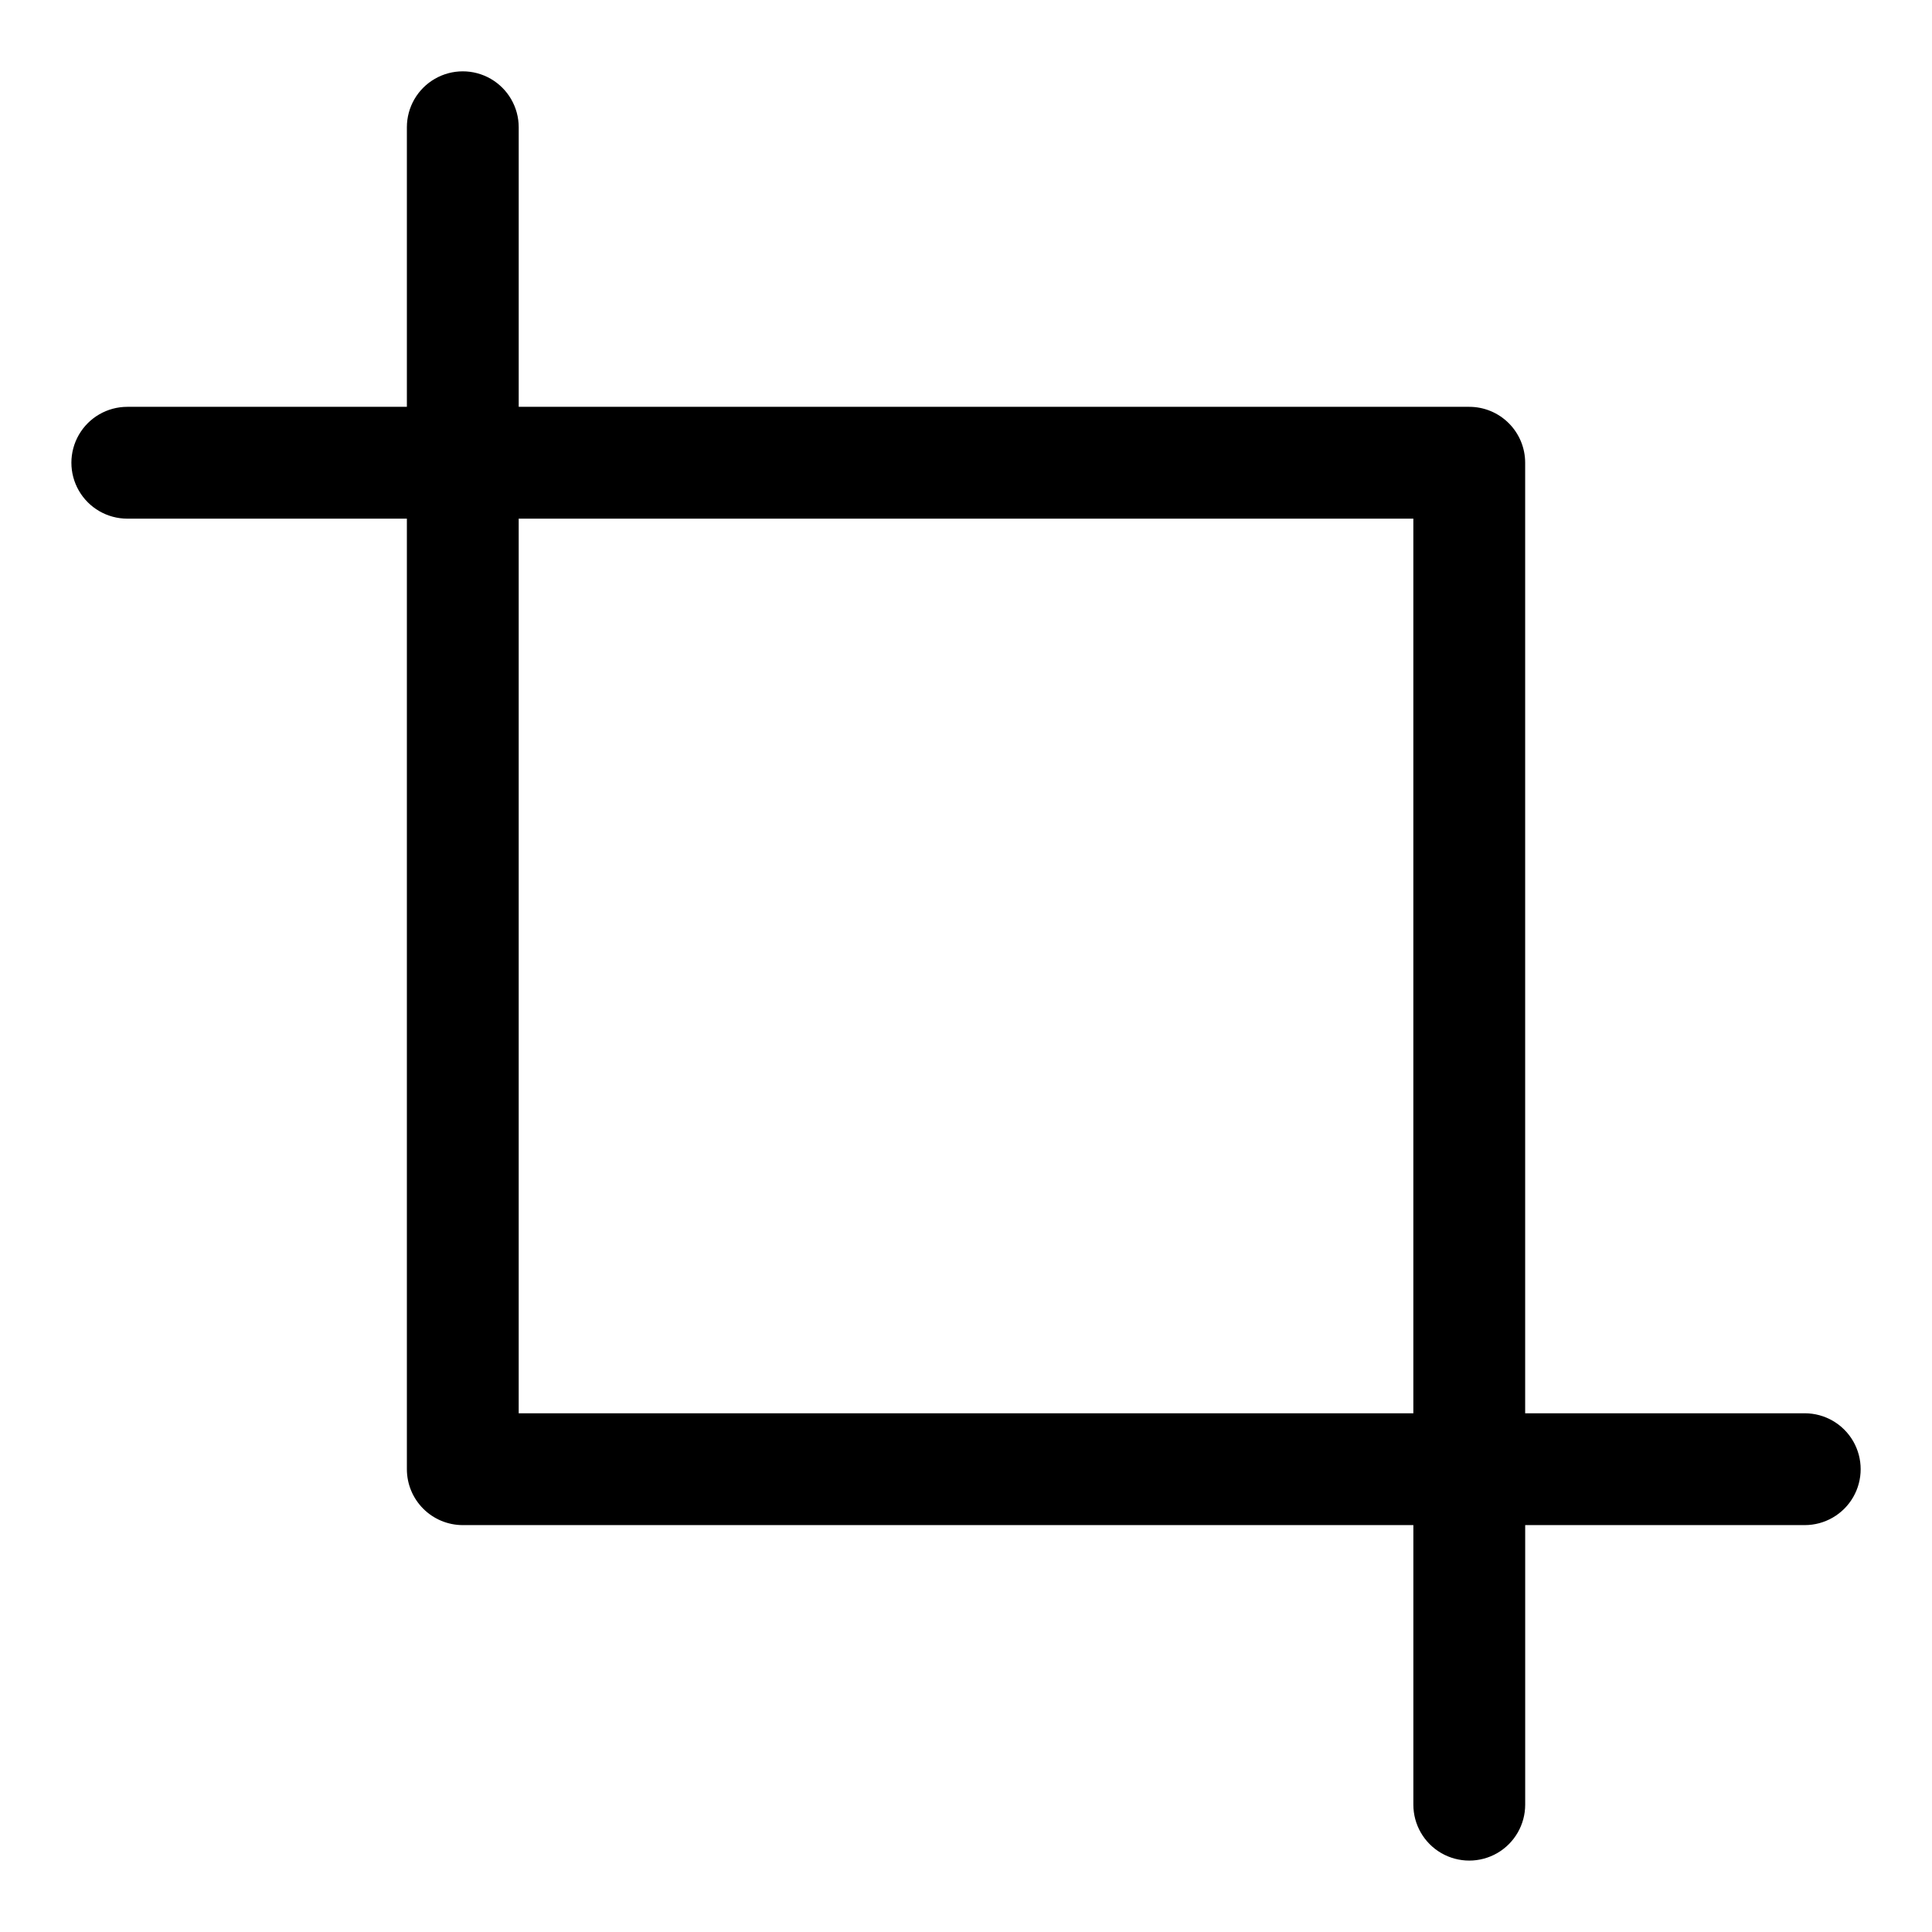
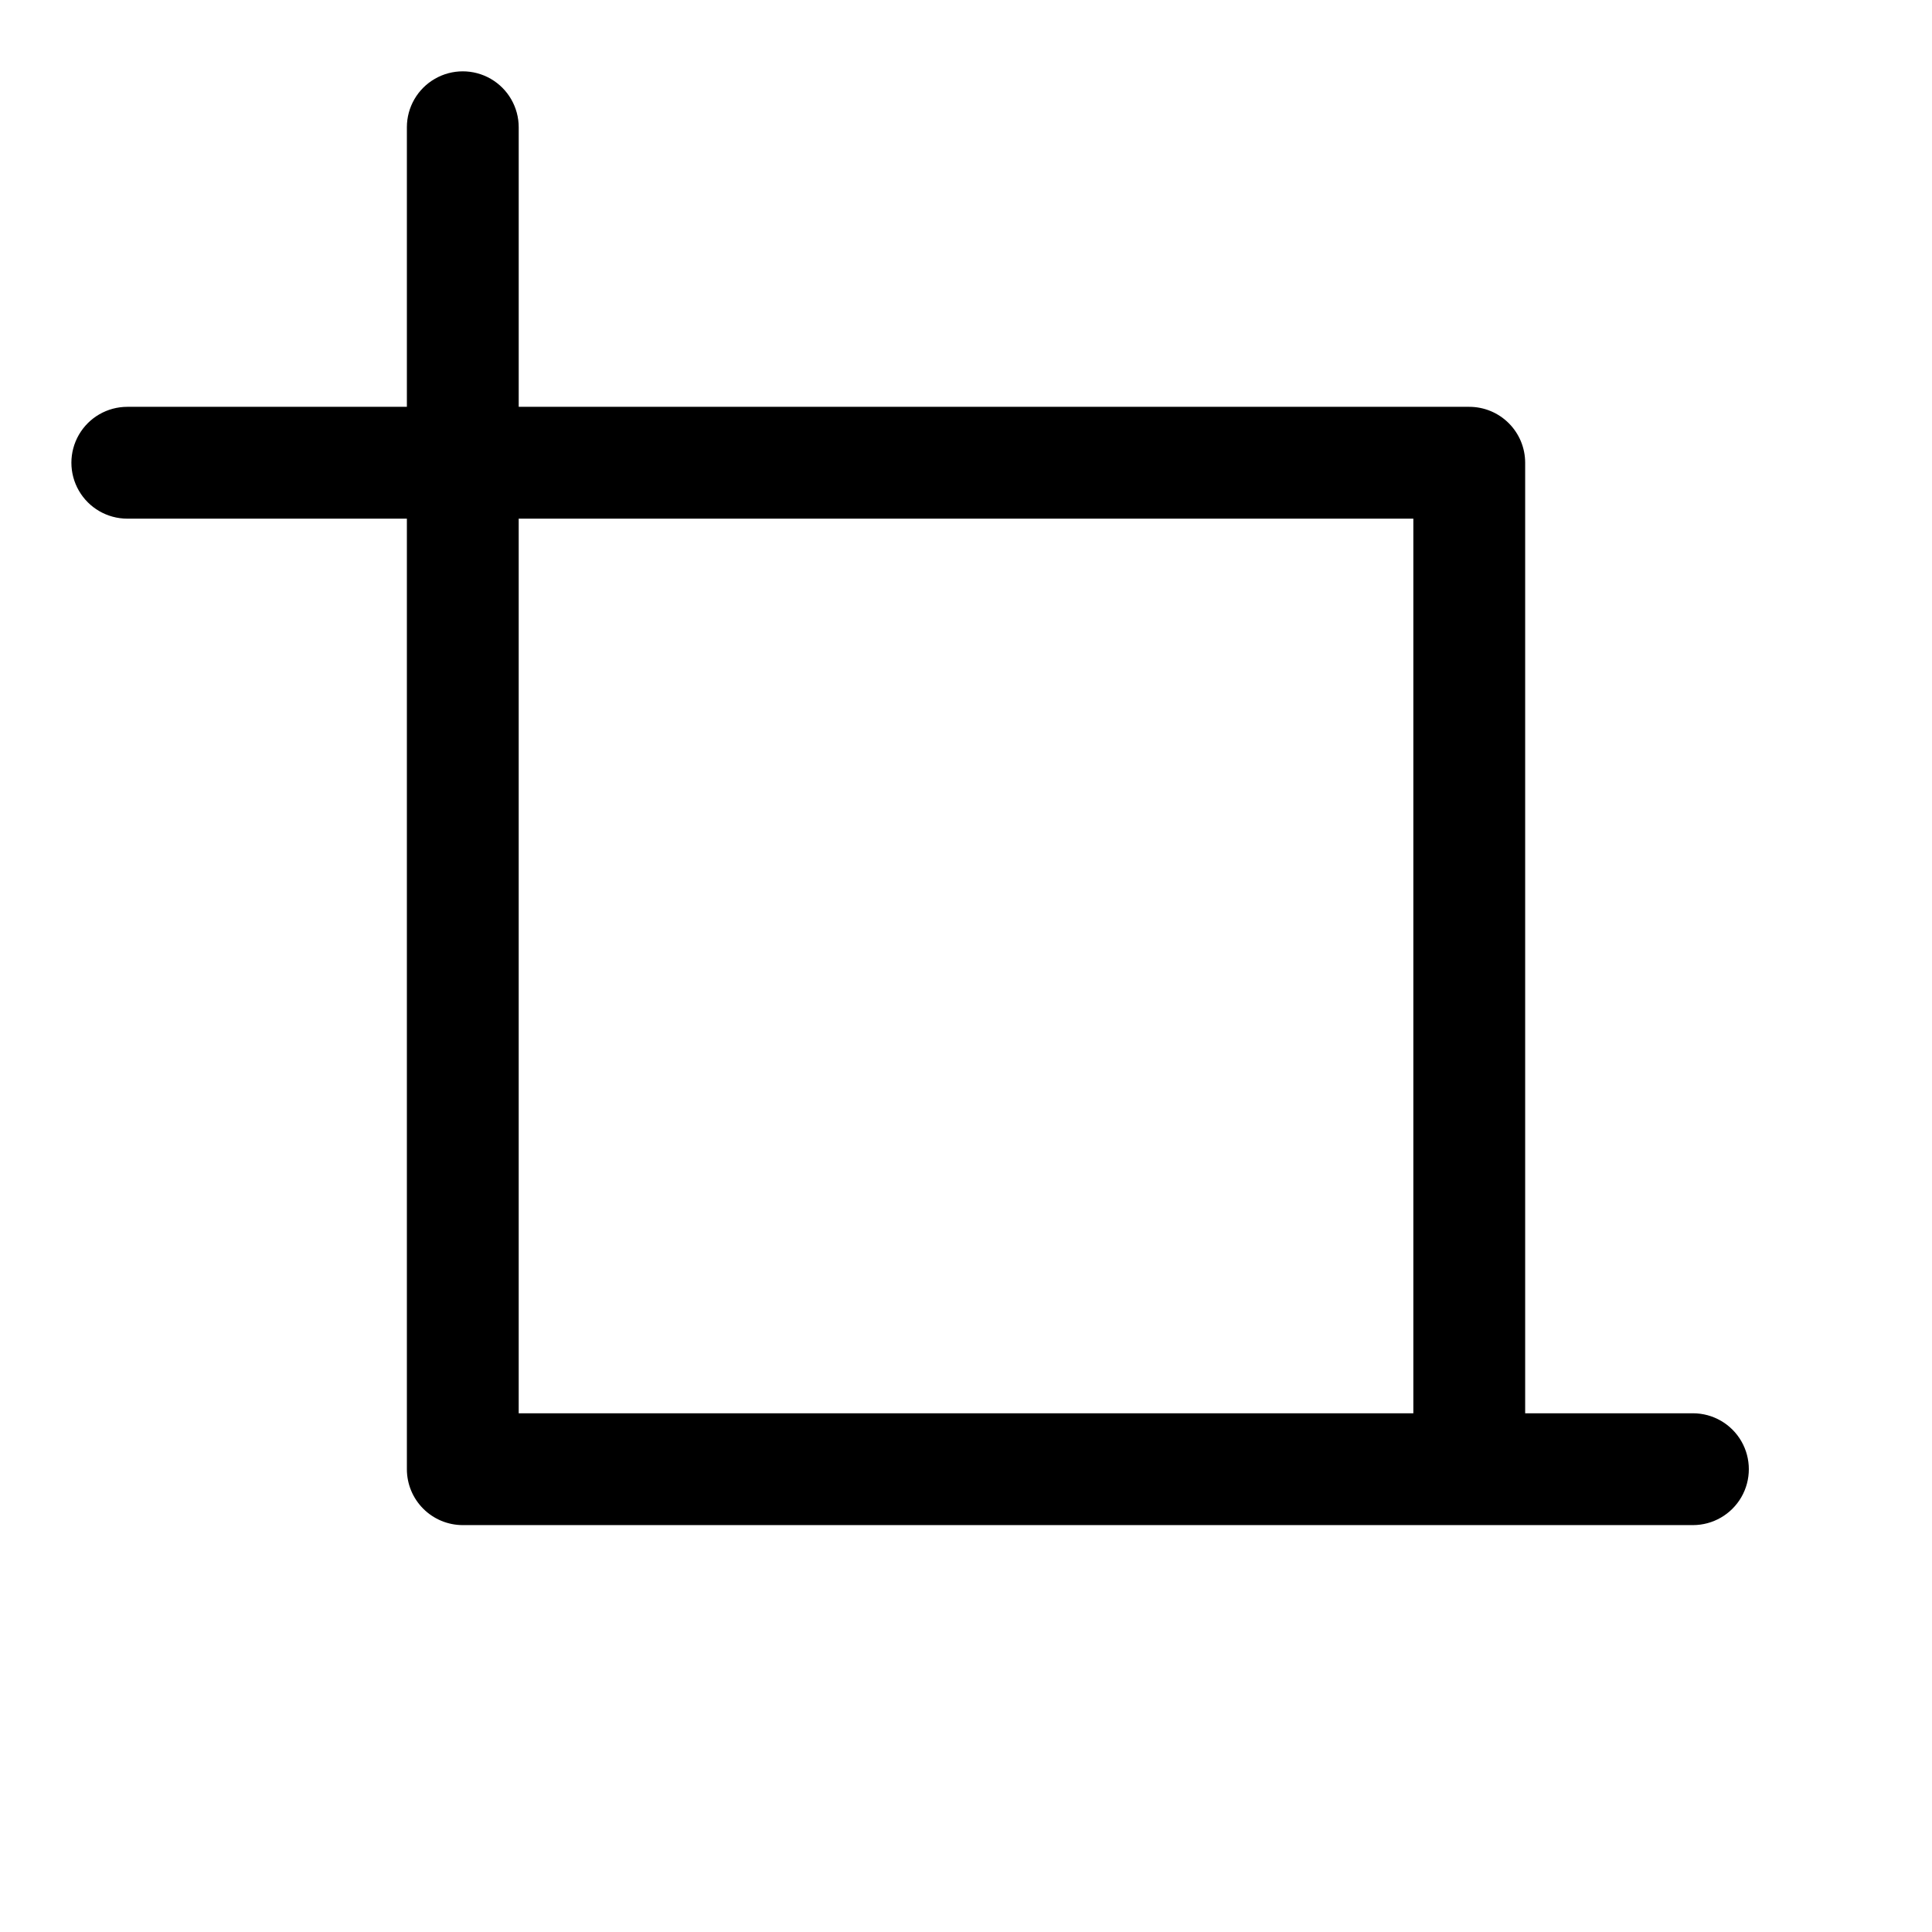
<svg xmlns="http://www.w3.org/2000/svg" fill="#000000" width="800px" height="800px" version="1.1" viewBox="144 144 512 512">
-   <path d="m622.27 518.54h-74.086v-251.91c0-3.93-1.562-7.699-4.344-10.477-2.777-2.781-6.547-4.34-10.477-4.34h-251.9v-74.09c0-5.293-2.828-10.188-7.41-12.832-4.586-2.648-10.234-2.648-14.82 0-4.582 2.644-7.406 7.539-7.406 12.832v74.09h-74.09c-5.293 0-10.188 2.824-12.832 7.406-2.648 4.586-2.648 10.234 0 14.82 2.644 4.582 7.539 7.41 12.832 7.41h74.09v251.9c0 3.93 1.559 7.699 4.34 10.477 2.777 2.781 6.547 4.344 10.477 4.344h251.91v74.09-0.004c0 5.297 2.824 10.188 7.406 12.836 4.586 2.644 10.234 2.644 14.82 0 4.582-2.648 7.41-7.539 7.41-12.836v-74.086h74.09-0.004c5.297 0 10.188-2.828 12.836-7.41 2.644-4.586 2.644-10.234 0-14.82-2.648-4.582-7.539-7.406-12.836-7.406zm-340.81 0v-237.09h237.09v237.09z" />
+   <path d="m622.27 518.54h-74.086v-251.91c0-3.93-1.562-7.699-4.344-10.477-2.777-2.781-6.547-4.34-10.477-4.34h-251.9v-74.09c0-5.293-2.828-10.188-7.41-12.832-4.586-2.648-10.234-2.648-14.82 0-4.582 2.644-7.406 7.539-7.406 12.832v74.09h-74.09c-5.293 0-10.188 2.824-12.832 7.406-2.648 4.586-2.648 10.234 0 14.82 2.644 4.582 7.539 7.41 12.832 7.41h74.09v251.9c0 3.93 1.559 7.699 4.34 10.477 2.777 2.781 6.547 4.344 10.477 4.344h251.91v74.09-0.004v-74.086h74.09-0.004c5.297 0 10.188-2.828 12.836-7.41 2.644-4.586 2.644-10.234 0-14.82-2.648-4.582-7.539-7.406-12.836-7.406zm-340.81 0v-237.09h237.09v237.09z" />
</svg>